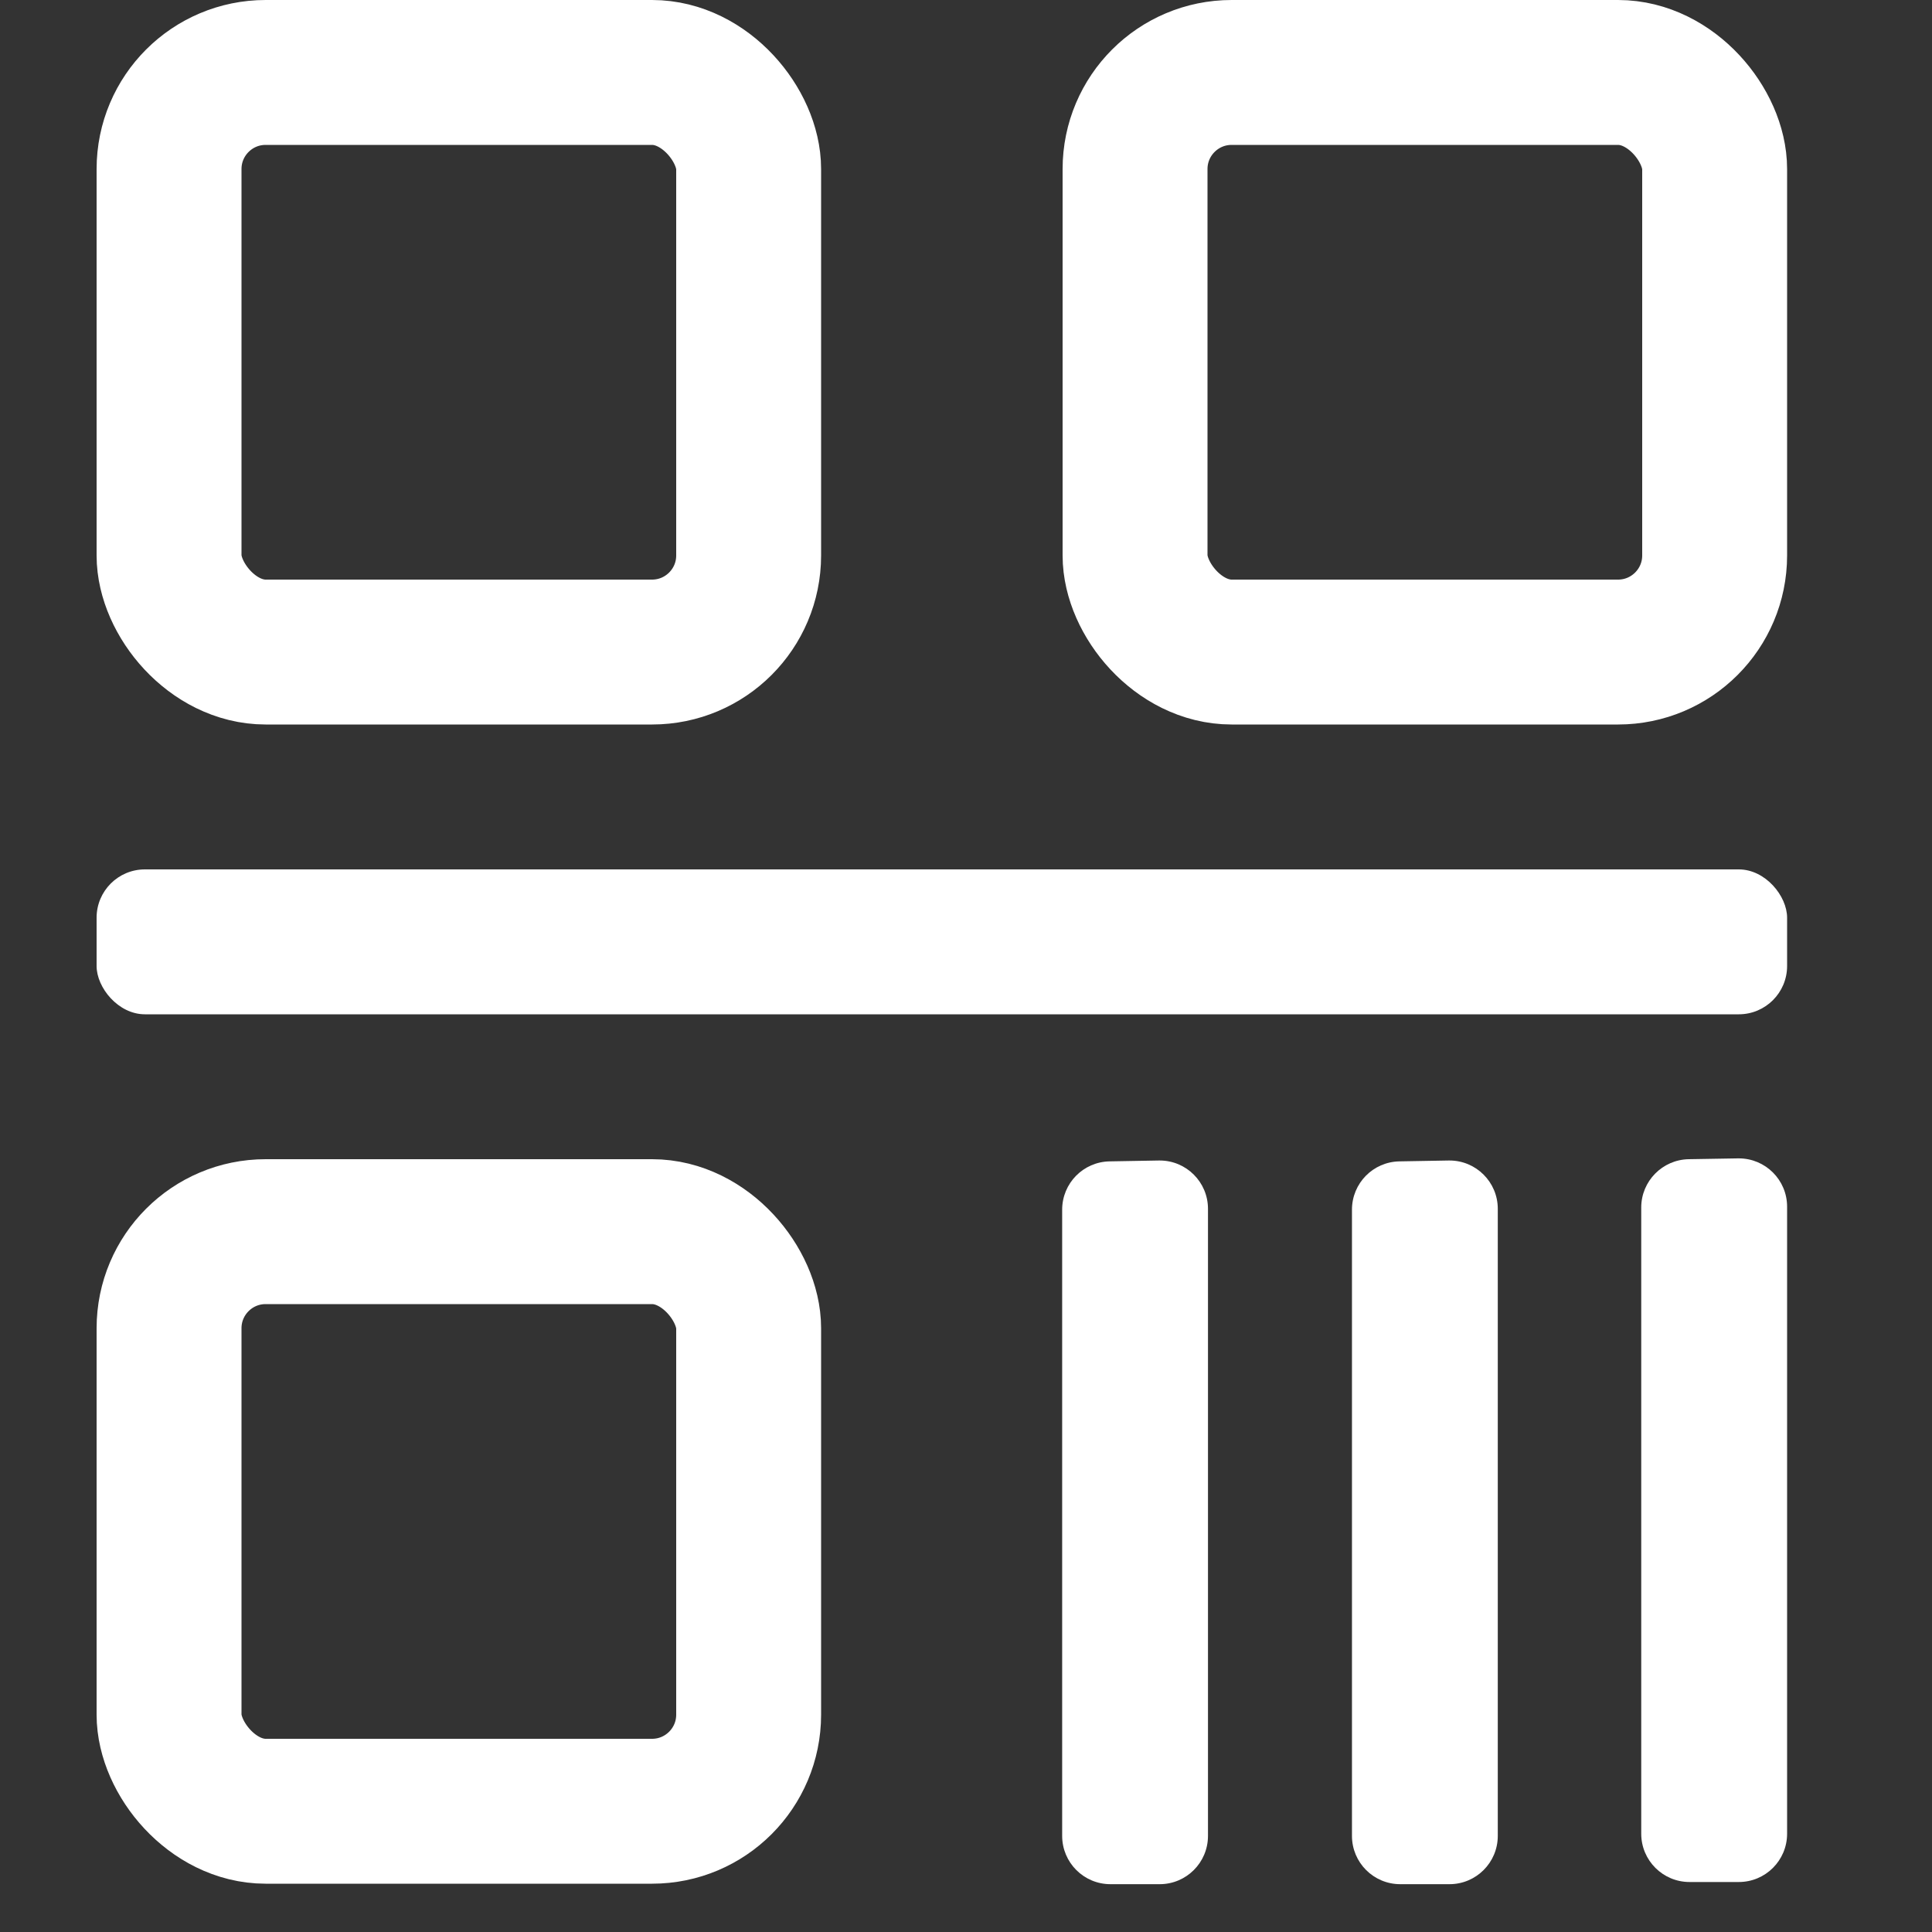
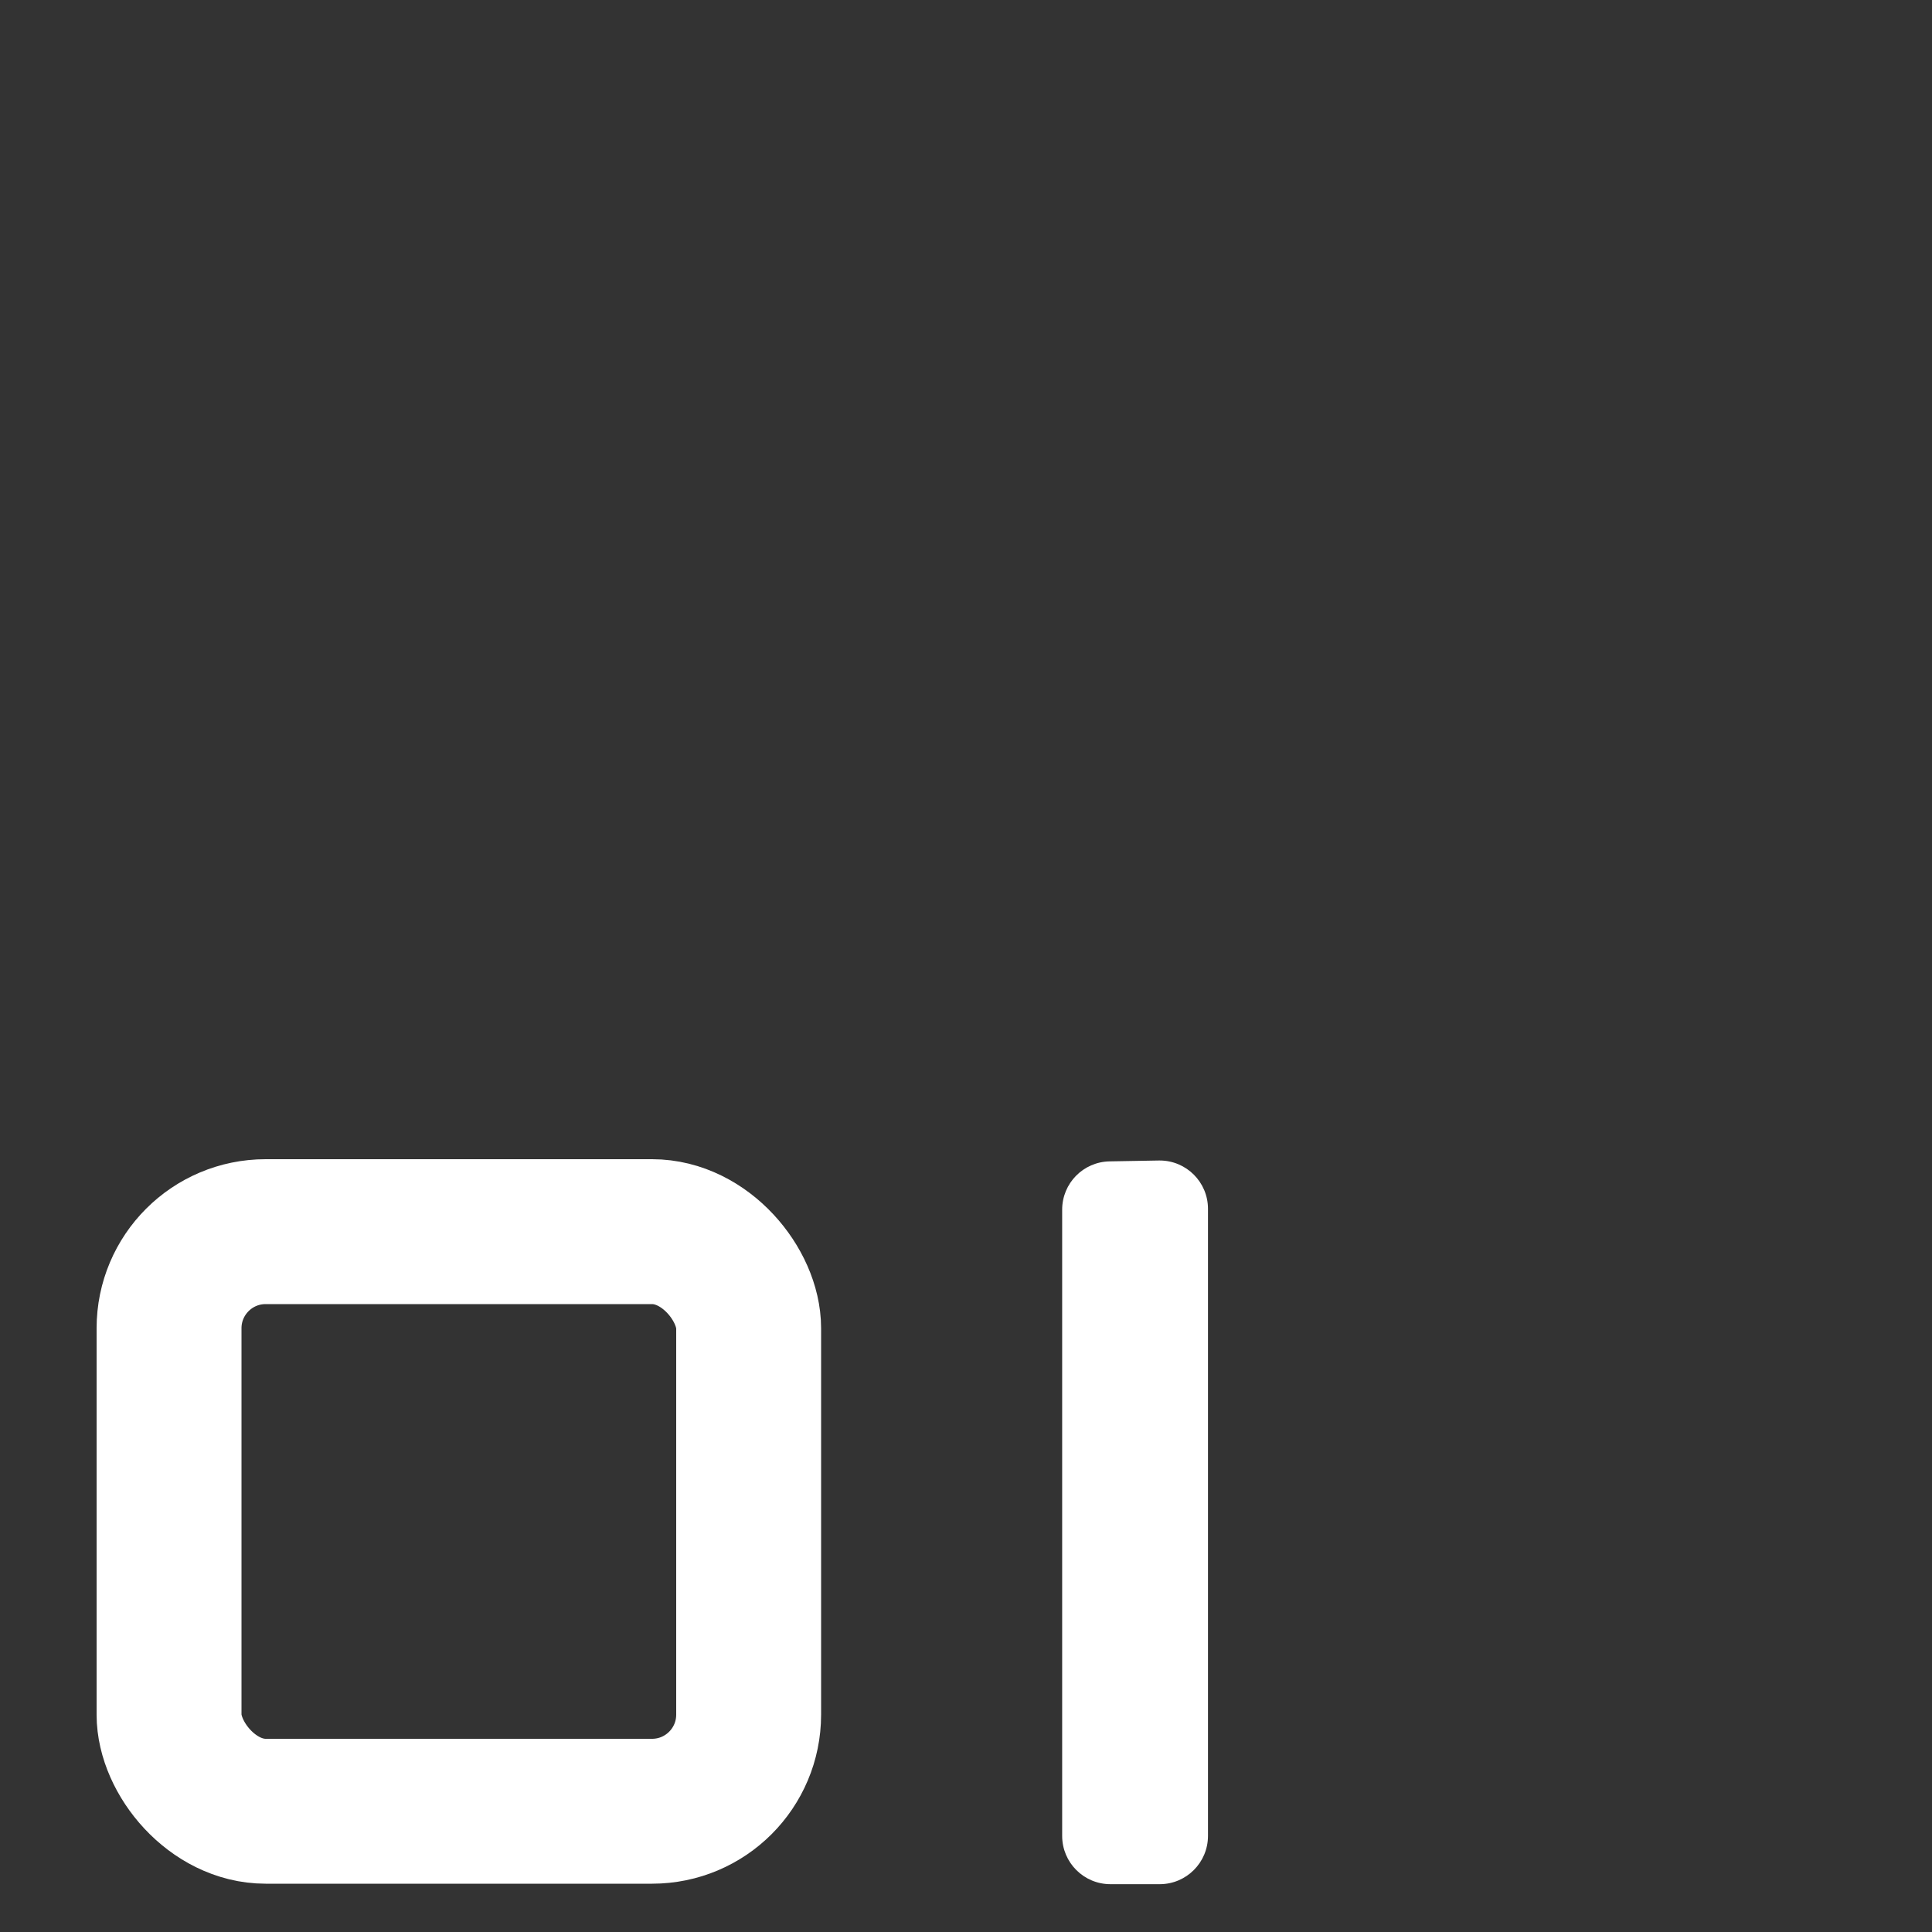
<svg xmlns="http://www.w3.org/2000/svg" width="40px" height="40px" viewBox="0 0 40 40" version="1.1">
  <rect x="0" y="0" width="40" height="40" fill="#333333" stroke="none" />
  <title>ic_login_qrcode</title>
  <desc>Created with Sketch.</desc>
  <g id="ic_login_qrcode" stroke="none" stroke-width="1" fill="none" fill-rule="evenodd">
    <g id="编组-2" transform="translate(2, 0)">
-       <rect id="矩形" stroke="#FFFFFF" stroke-width="3" x="1.5" y="1.5" width="12" height="12" rx="2" />
      <rect id="矩形备份-6" stroke="#FFFFFF" stroke-width="3" x="1.5" y="25.5" width="12" height="12" rx="2" />
-       <rect id="矩形" fill="#FFFFFF" x="0" y="18" width="35" height="3" rx="1" />
-       <path d="M27.025,32.975 L39.99,32.975 C40.543,32.975 40.99,32.527 40.99,31.975 L40.99,30.955 C40.99,30.403 40.543,29.955 39.99,29.955 L27.008,29.955 C26.455,29.955 26.008,30.403 26.008,30.955 C26.008,30.961 26.008,30.967 26.008,30.972 L26.025,31.992 C26.035,32.537 26.48,32.975 27.025,32.975 Z" id="矩形备份-2" fill="#FFFFFF" transform="translate(33.49, 31.465) rotate(-270) translate(-33.49, -31.465) " />
      <path d="M15.035,33.019 L28,33.019 C28.552,33.019 29,32.572 29,32.019 L29,31 C29,30.448 28.552,30 28,30 L15.017,30 C14.465,30 14.017,30.448 14.017,31 C14.017,31.006 14.017,31.011 14.017,31.017 L14.035,32.036 C14.044,32.582 14.489,33.019 15.035,33.019 Z" id="矩形备份-4" fill="#FFFFFF" transform="translate(21.5, 31.51) rotate(-270) translate(-21.5, -31.51) " />
-       <path d="M21.035,33.019 L34,33.019 C34.552,33.019 35,32.572 35,32.019 L35,31 C35,30.448 34.552,30 34,30 L21.017,30 C20.465,30 20.017,30.448 20.017,31 C20.017,31.006 20.017,31.011 20.017,31.017 L20.035,32.036 C20.044,32.582 20.489,33.019 21.035,33.019 Z" id="矩形备份-3" fill="#FFFFFF" transform="translate(27.5, 31.51) rotate(-270) translate(-27.5, -31.51) " />
-       <rect id="矩形备份" stroke="#FFFFFF" stroke-width="3" x="21.5" y="1.5" width="12" height="12" rx="2" />
    </g>
  </g>
</svg>